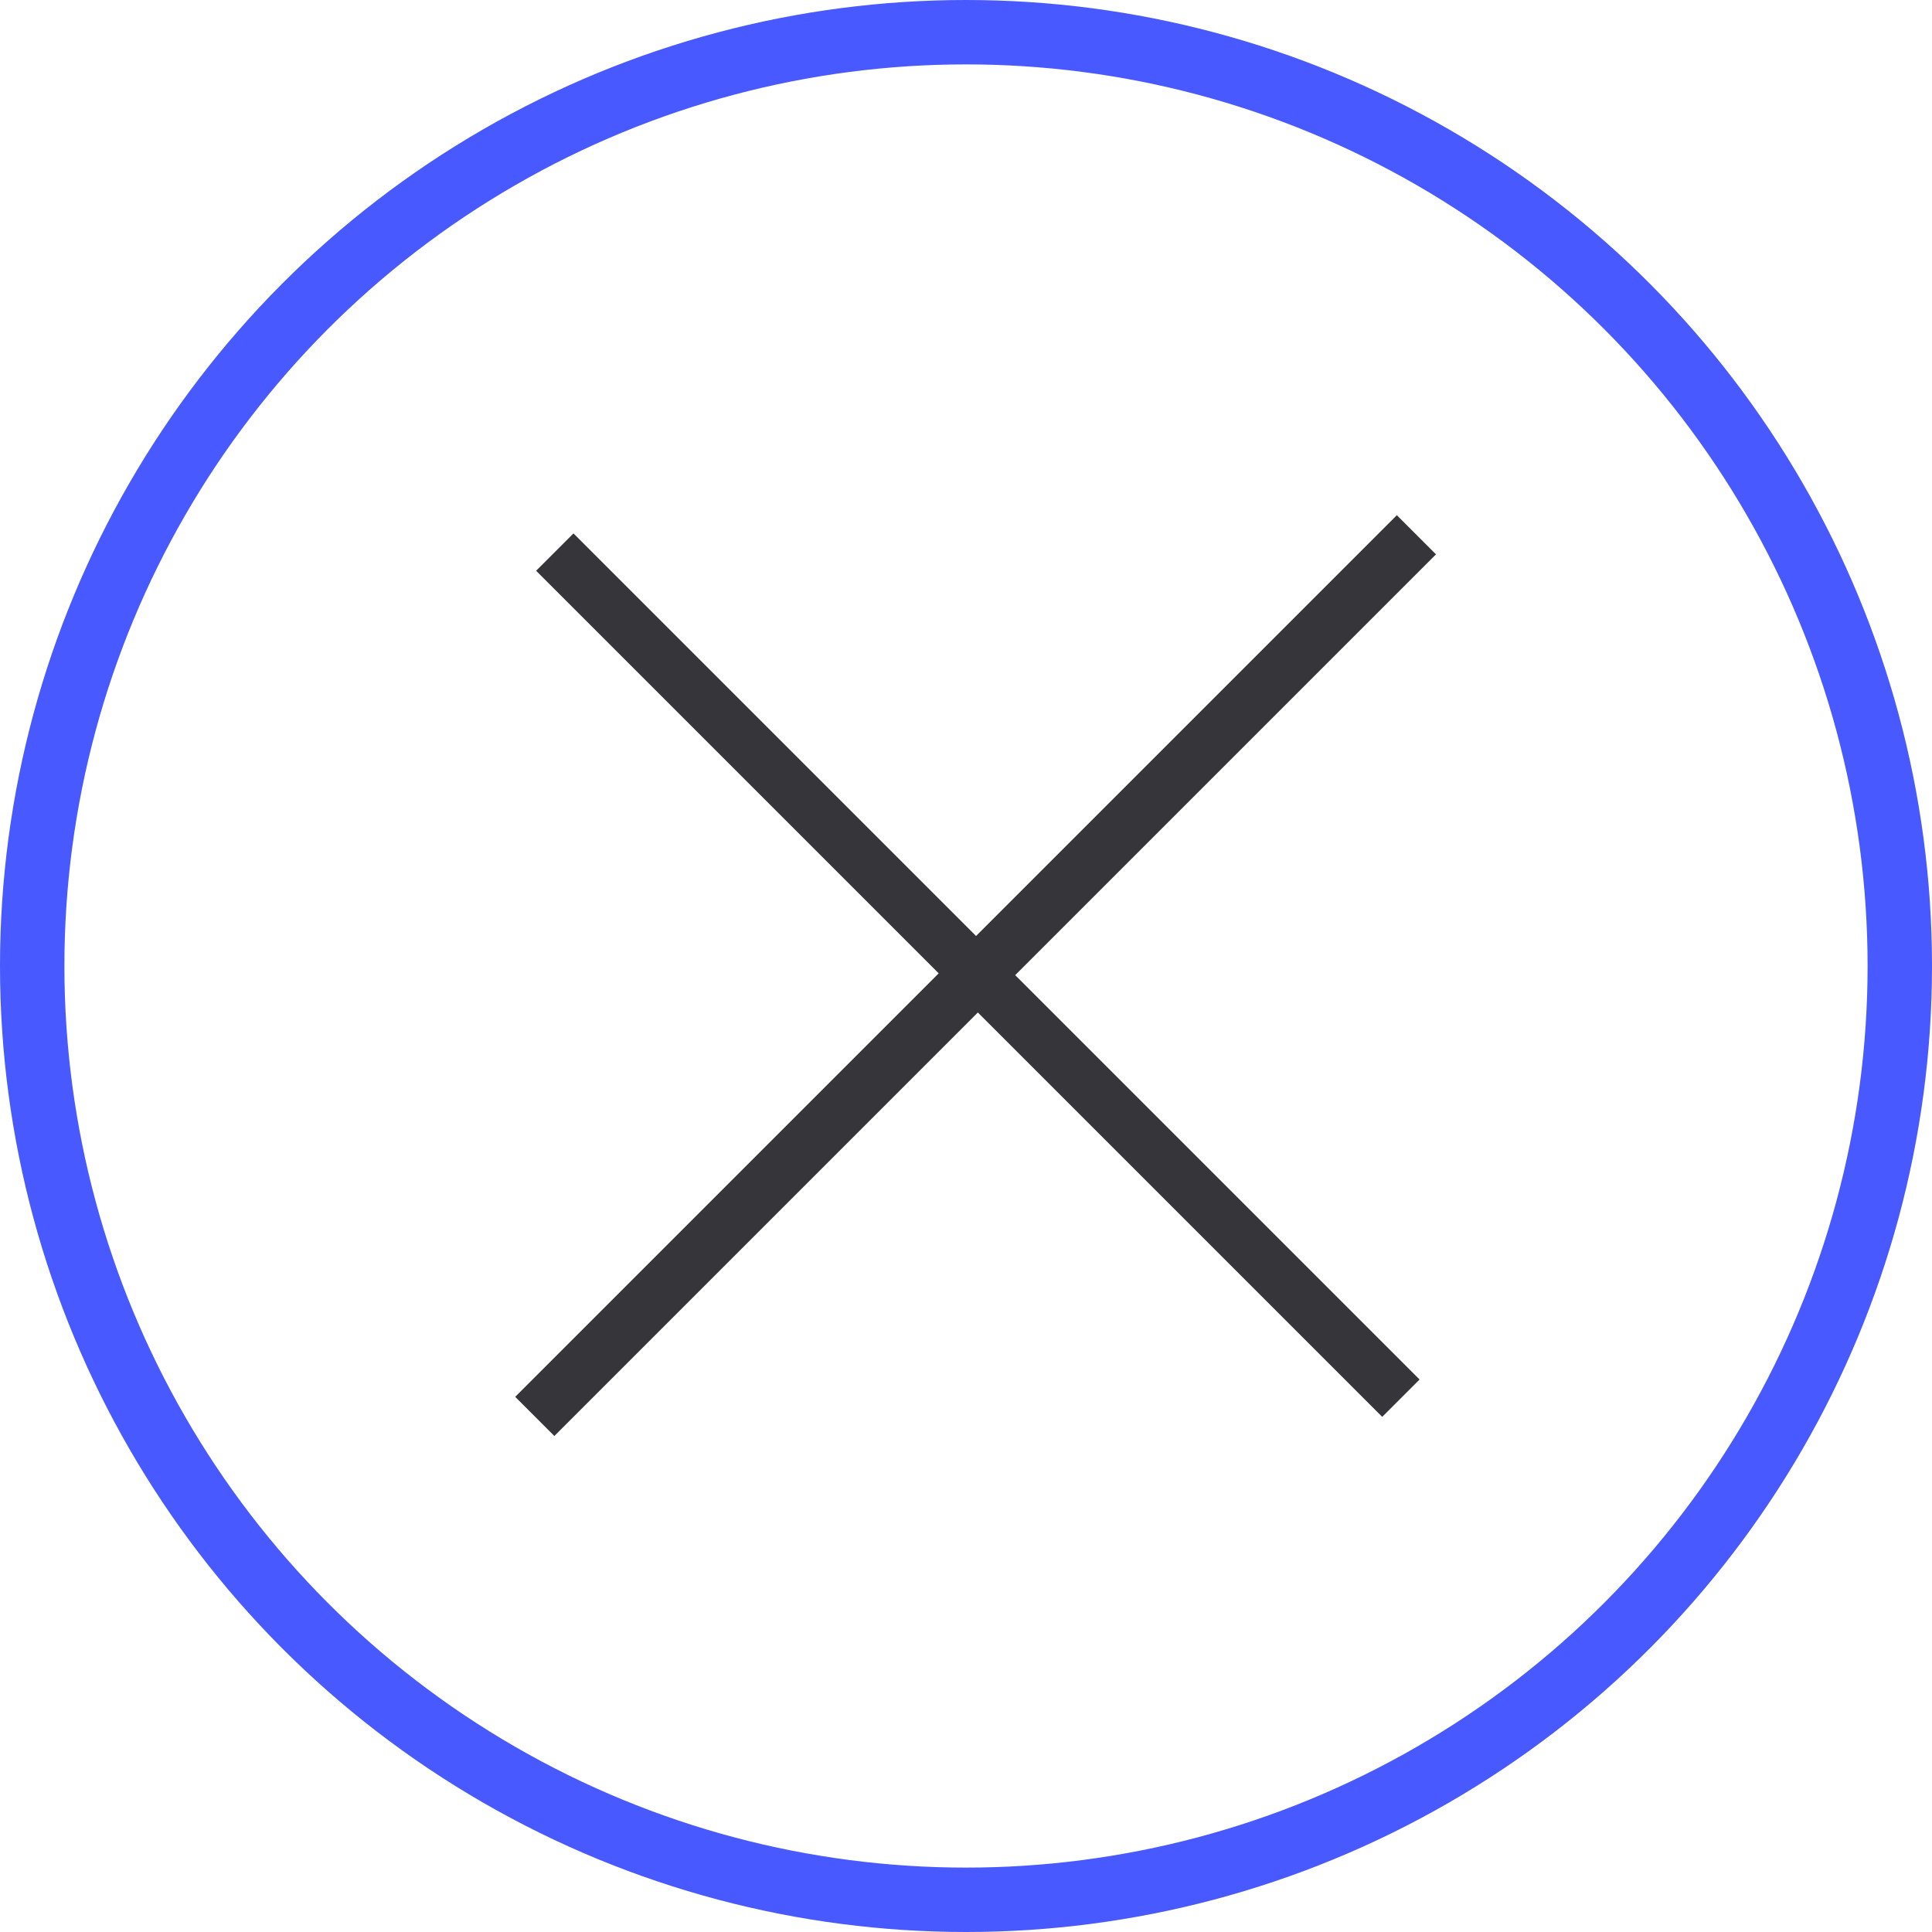
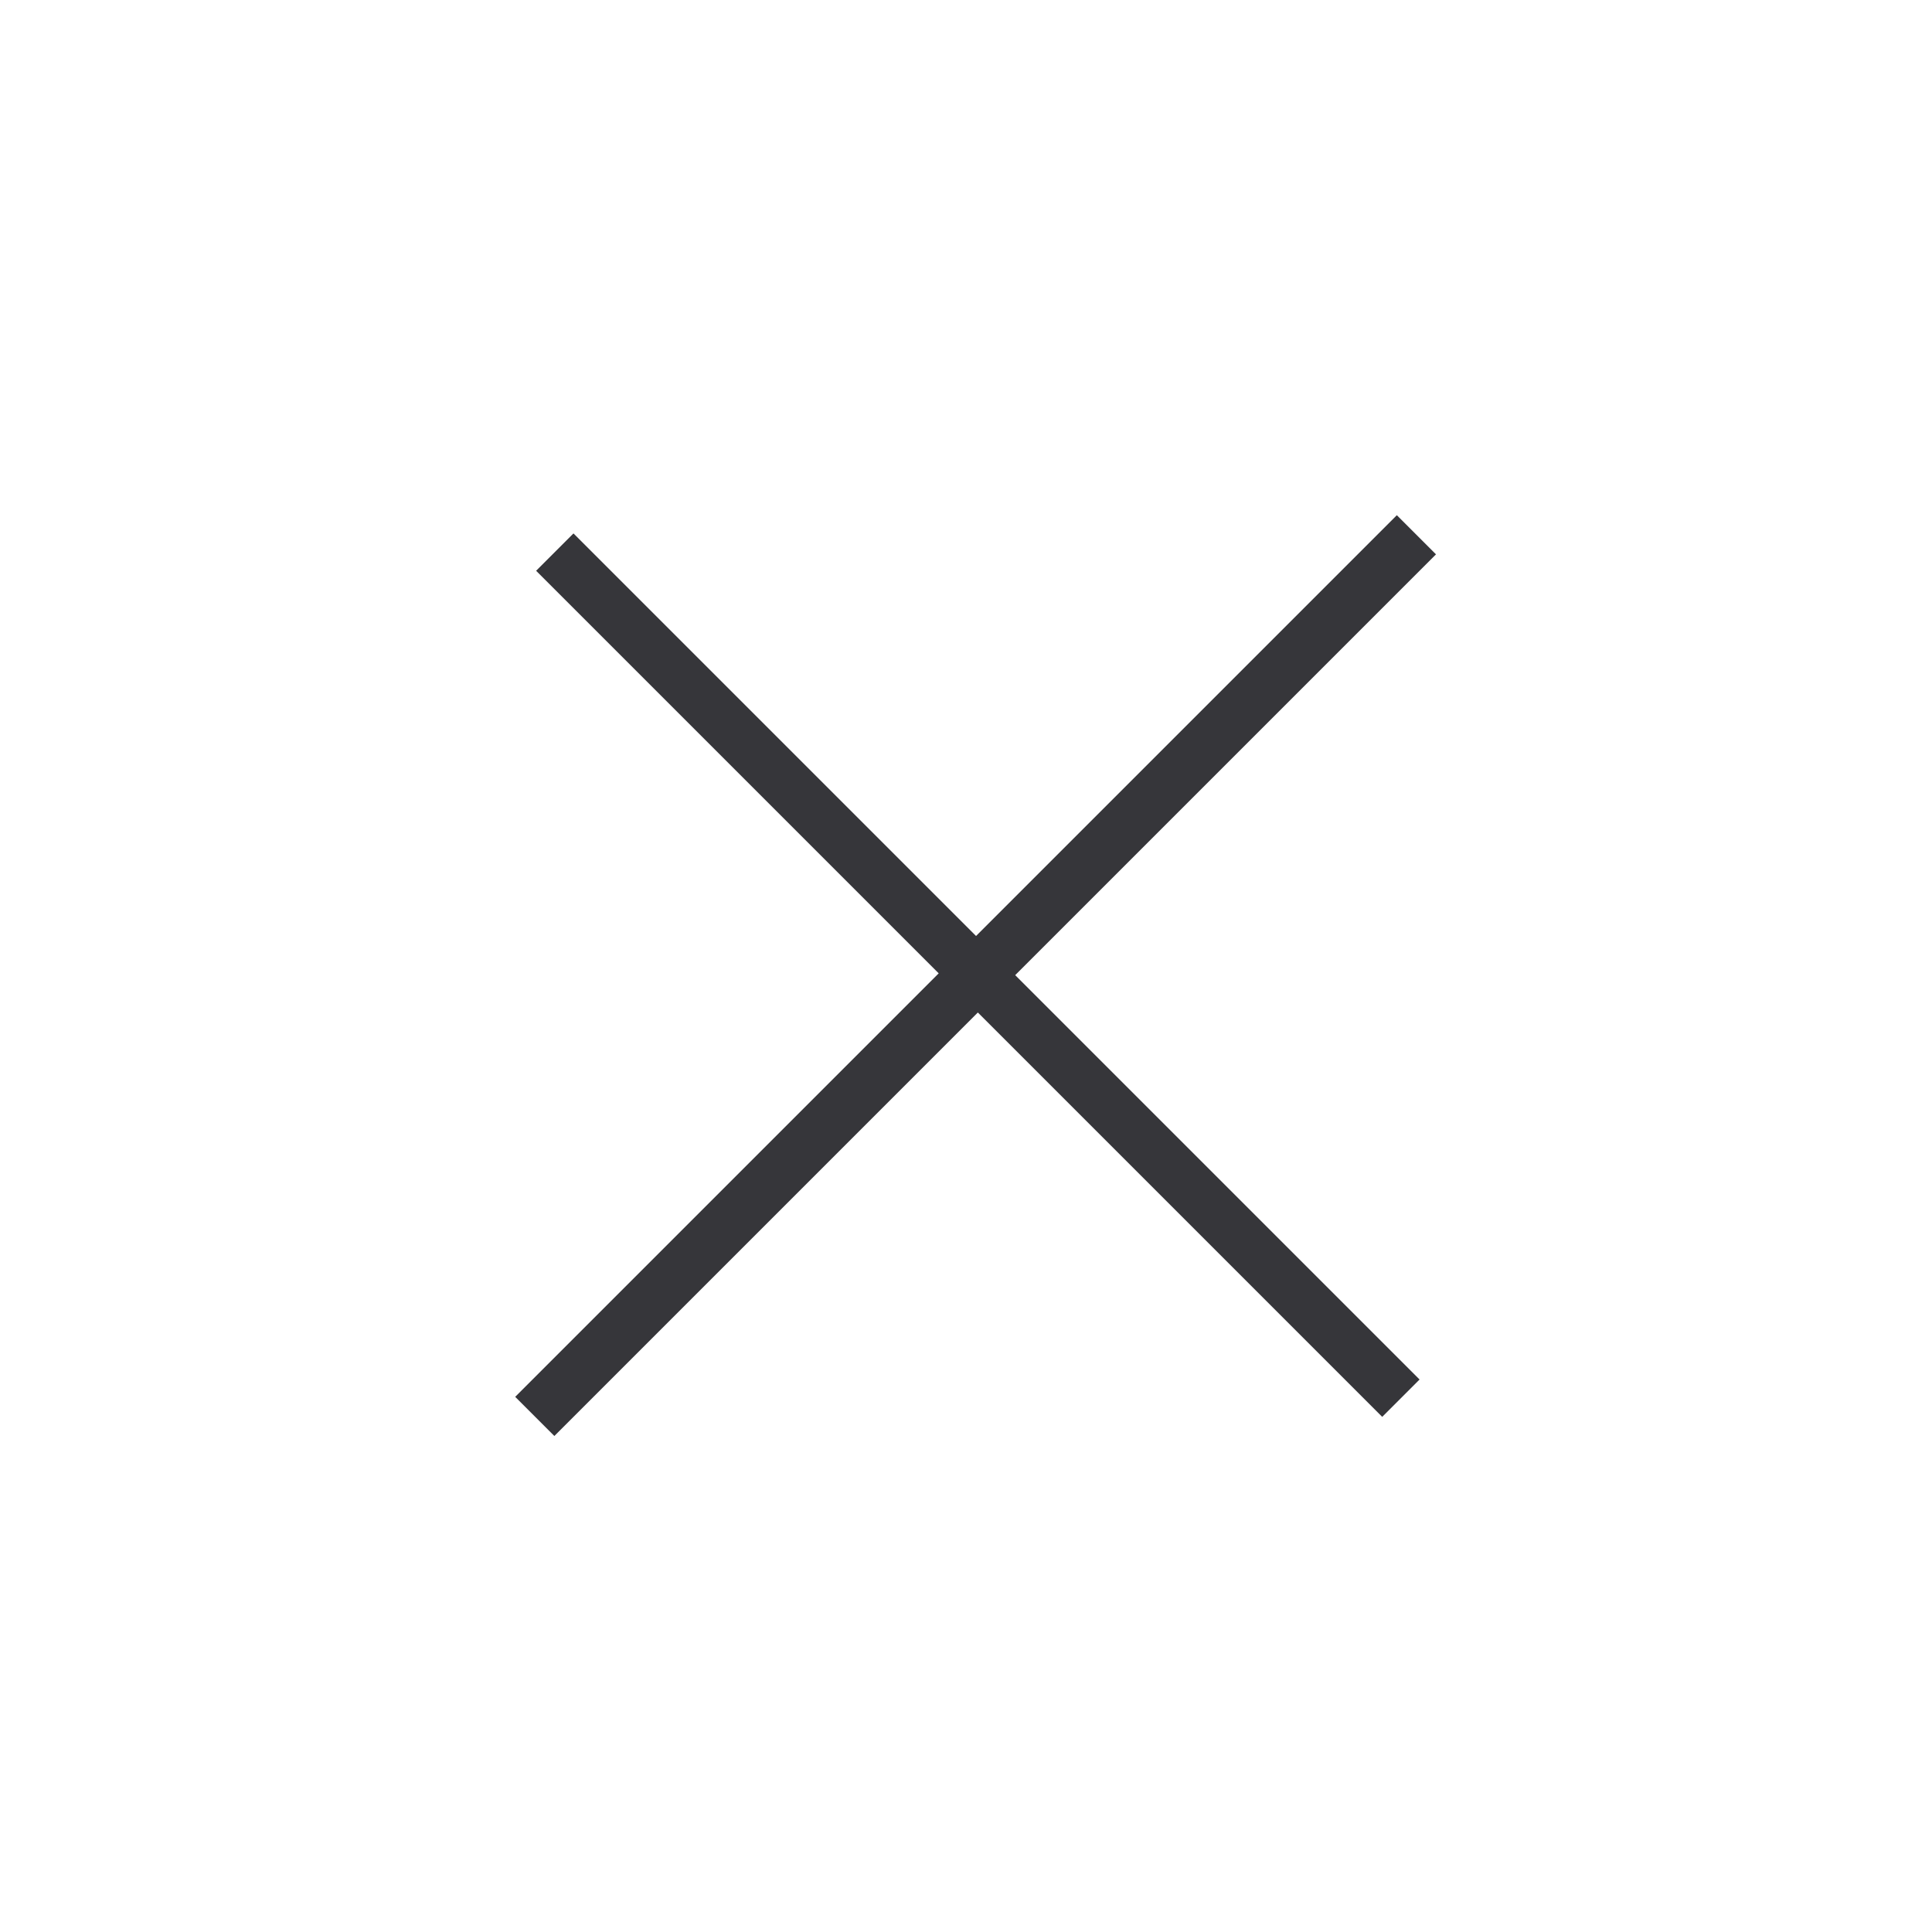
<svg xmlns="http://www.w3.org/2000/svg" width="30" height="30" viewBox="0 0 30 30" fill="none">
-   <circle cx="15" cy="15" r="14.5" stroke="#4759FF" />
  <path d="M21.463 22.001L15.184 15.722L8.608 22.298L8 21.69L14.576 15.114L8.325 8.863L8.905 8.283L15.156 14.534L21.69 8L22.298 8.608L15.764 15.142L22.043 21.421L21.463 22.001Z" fill="#36363A" />
</svg>